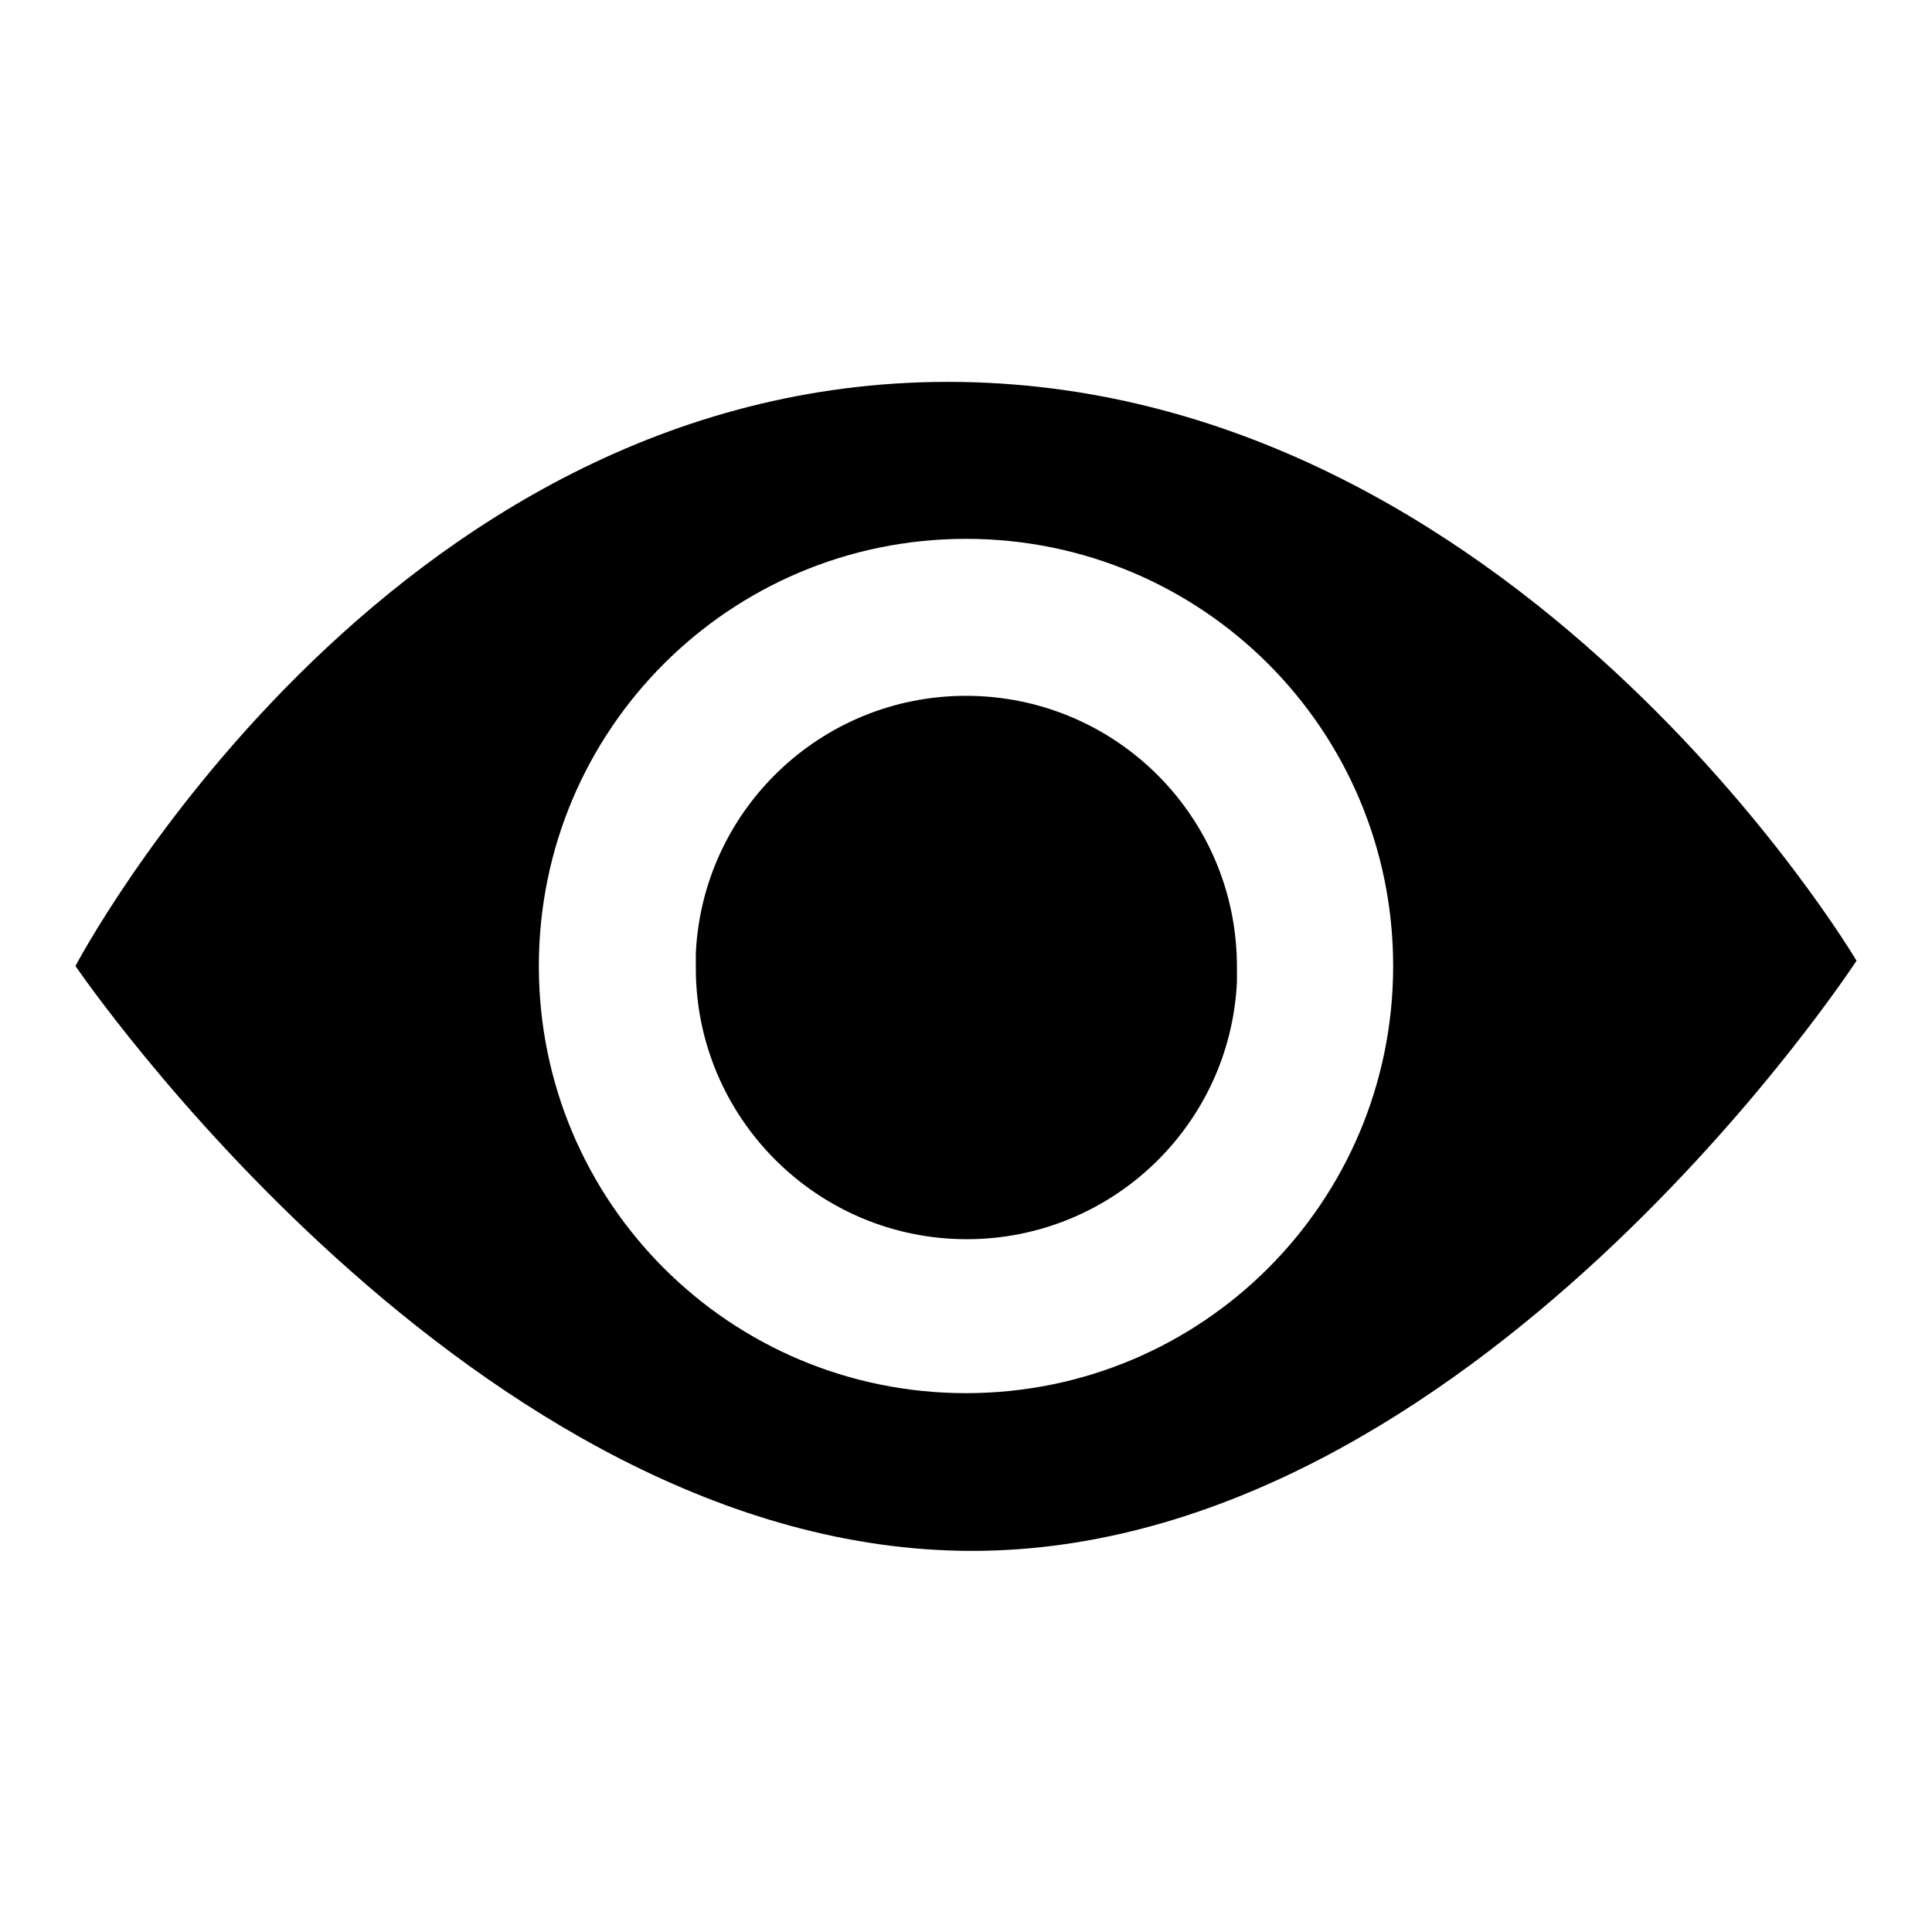
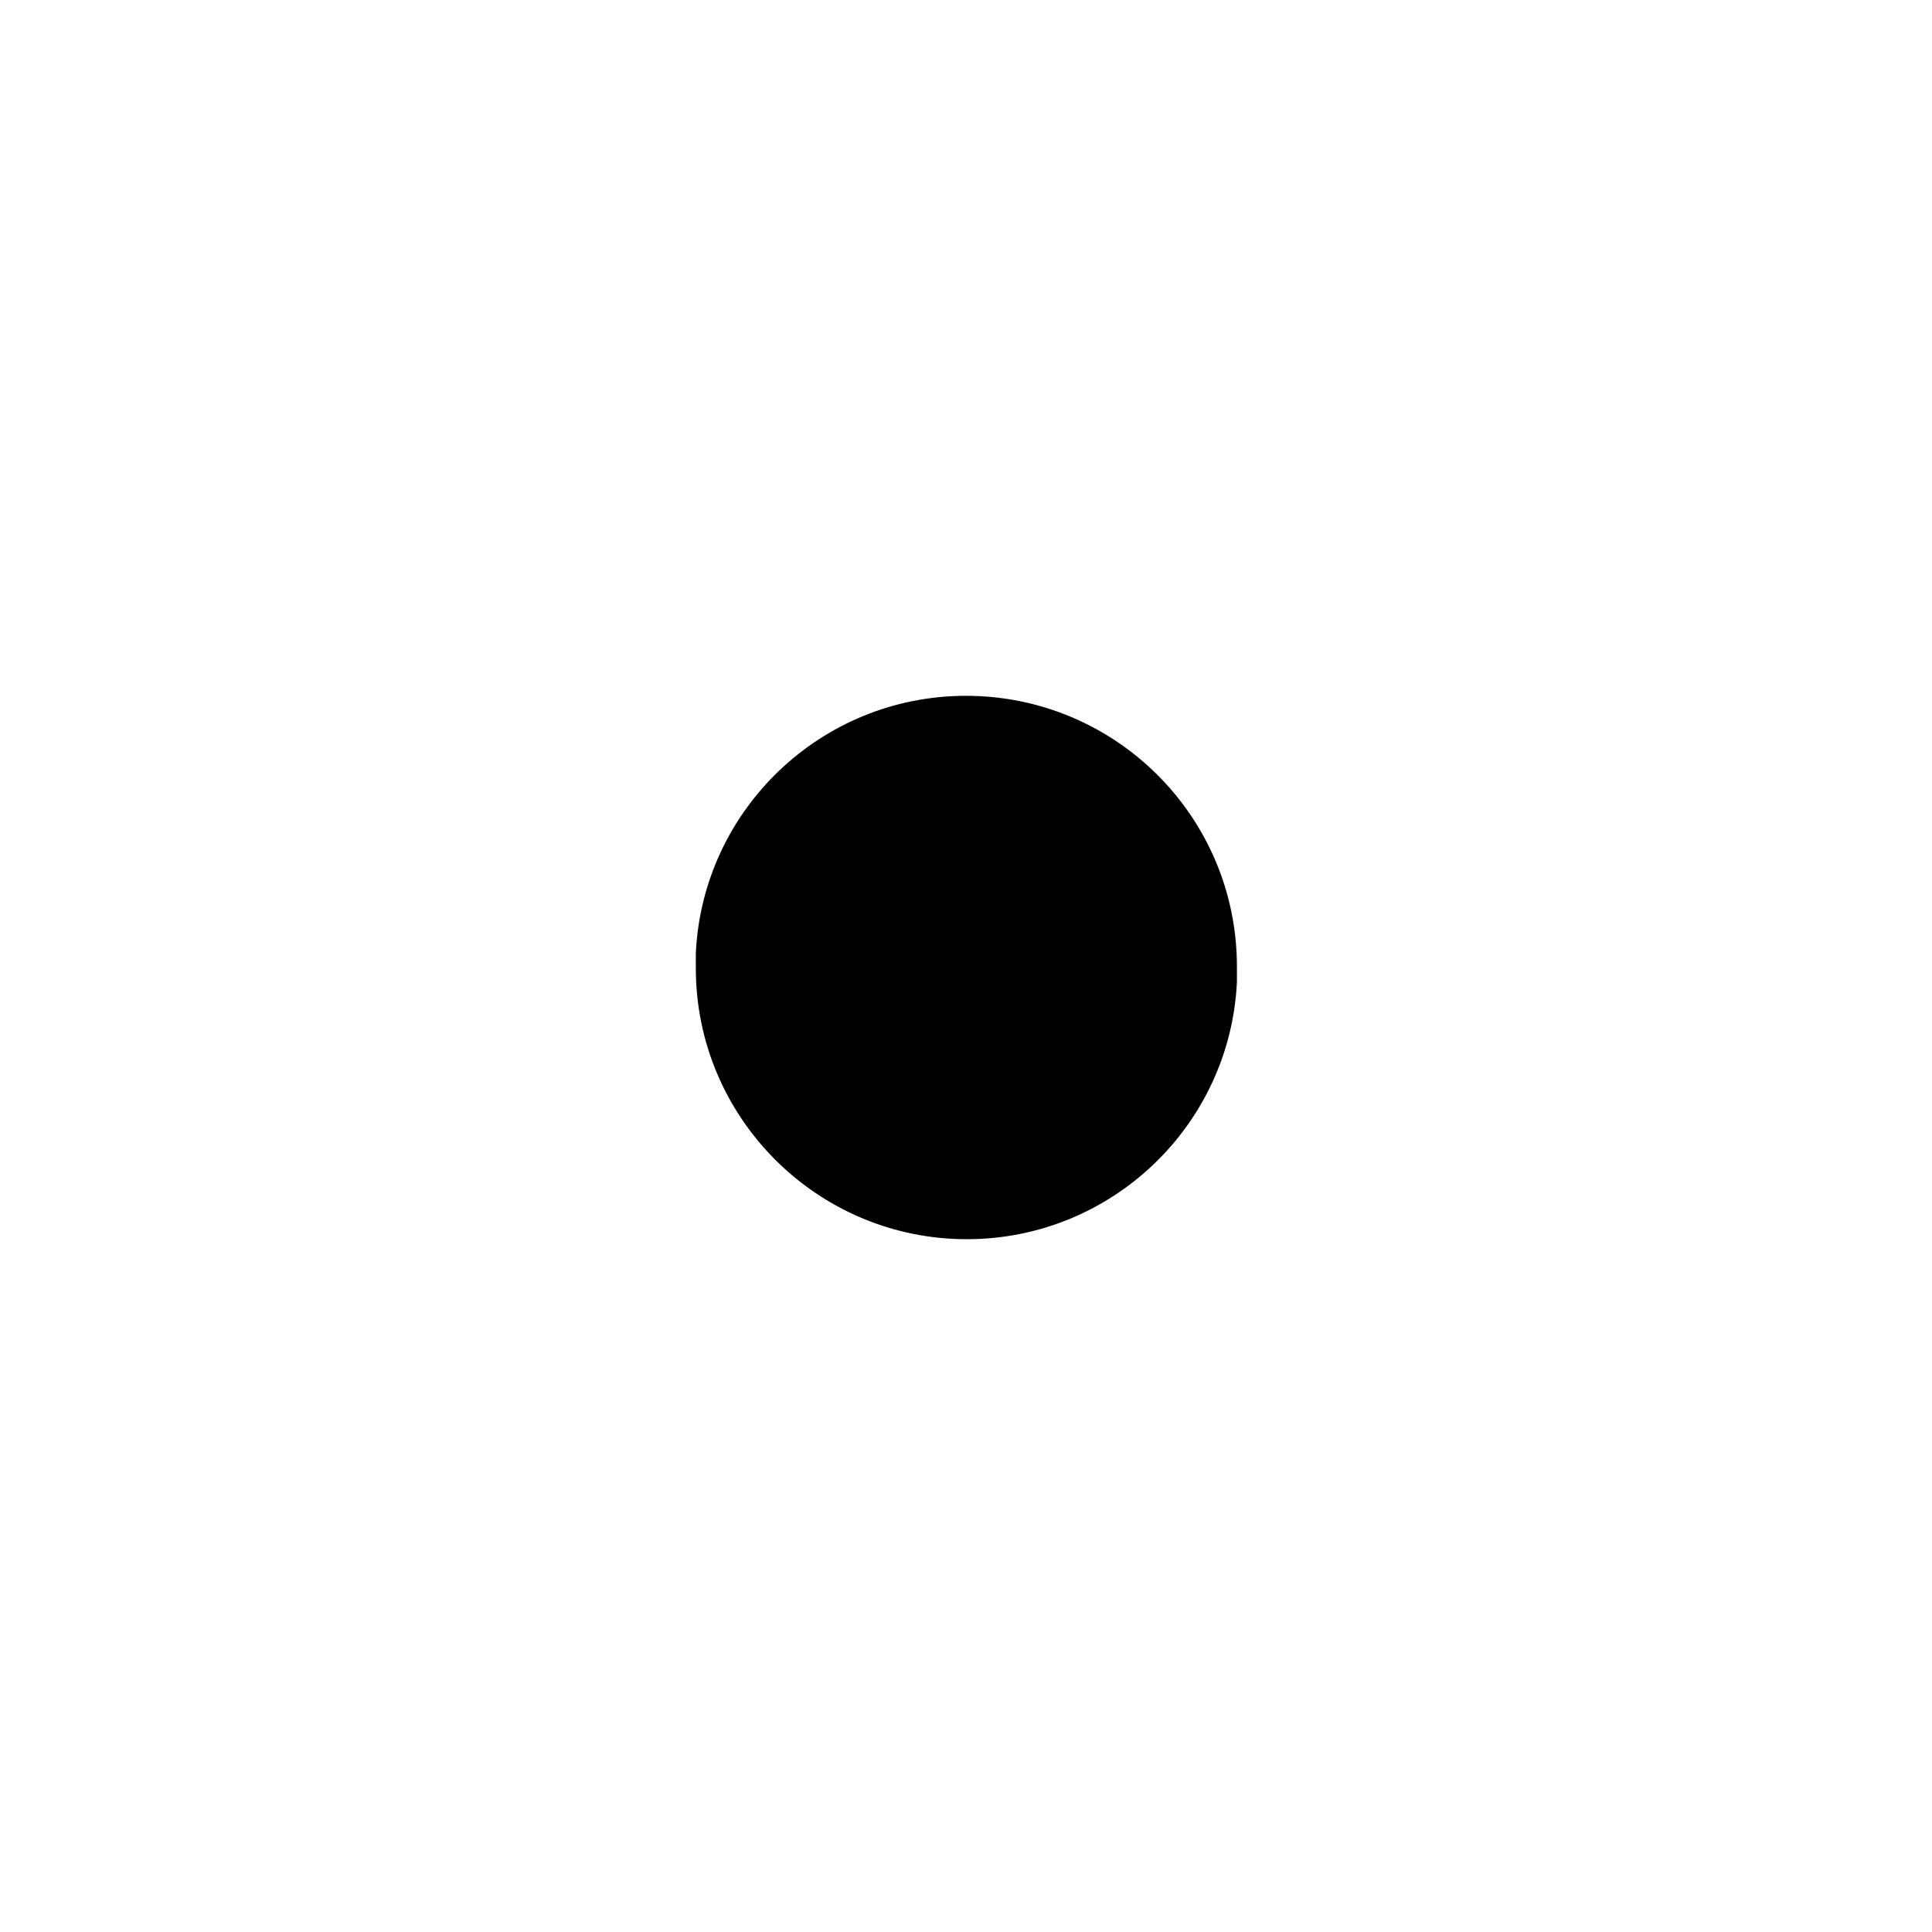
<svg xmlns="http://www.w3.org/2000/svg" version="1.1" x="0px" y="0px" viewBox="0 0 256 256" enable-background="new 0 0 256 256" xml:space="preserve">
  <g>
    <g>
-       <path fill="#000000" d="M125.6,50.6c-75,0-115.6,77.4-115.6,77.4s52.7,77.5,118.8,77.5c66.2,0,117.2-78.2,117.2-78.2S200.6,50.6,125.6,50.6z M128,184.6c-31.3,0-56.6-25.3-56.6-56.6S96.7,71.4,128,71.4c31.3,0,56.6,25.3,56.6,56.6S159.3,184.6,128,184.6z" />
      <path fill="#000000" d="M128,92.2c-19.2,0-34.9,15.1-35.8,34.1c0,0.6,0,1.3,0,2c0,19.8,16.1,35.9,35.9,35.9c19.2,0,34.9-15.1,35.8-34.1c0-0.6,0-1.3,0-2C163.9,108.2,147.8,92.2,128,92.2z" />
    </g>
  </g>
</svg>